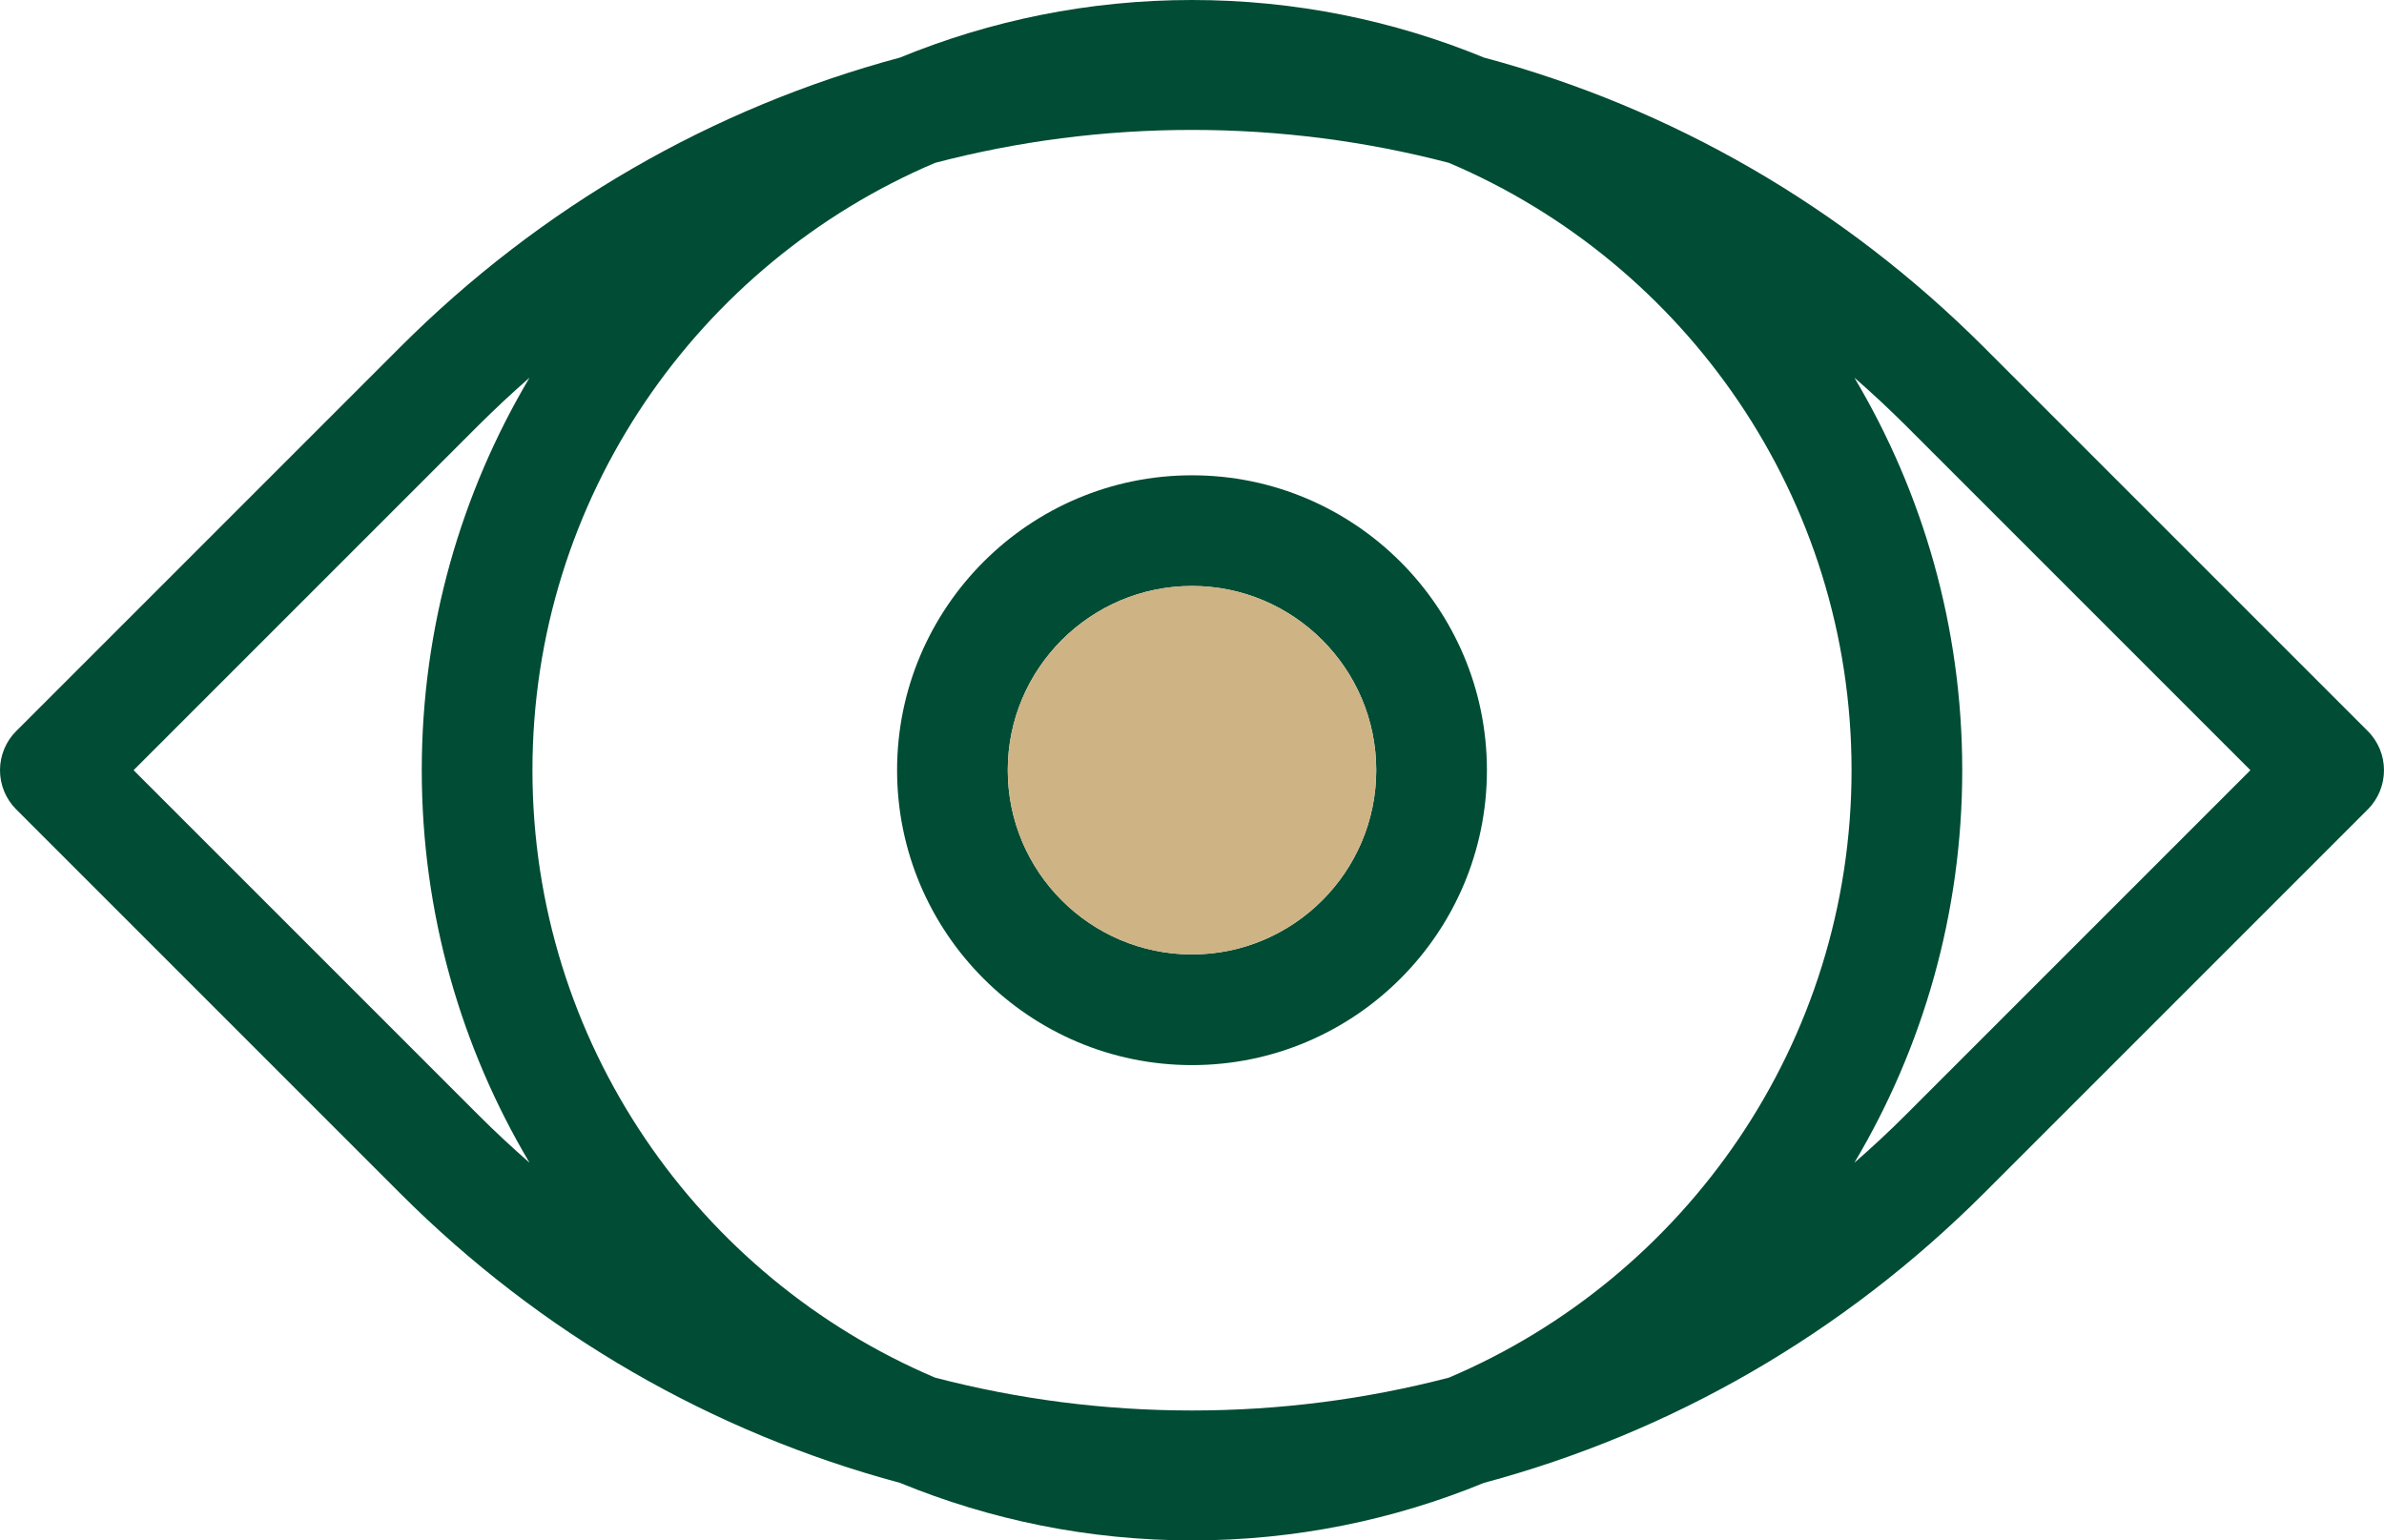
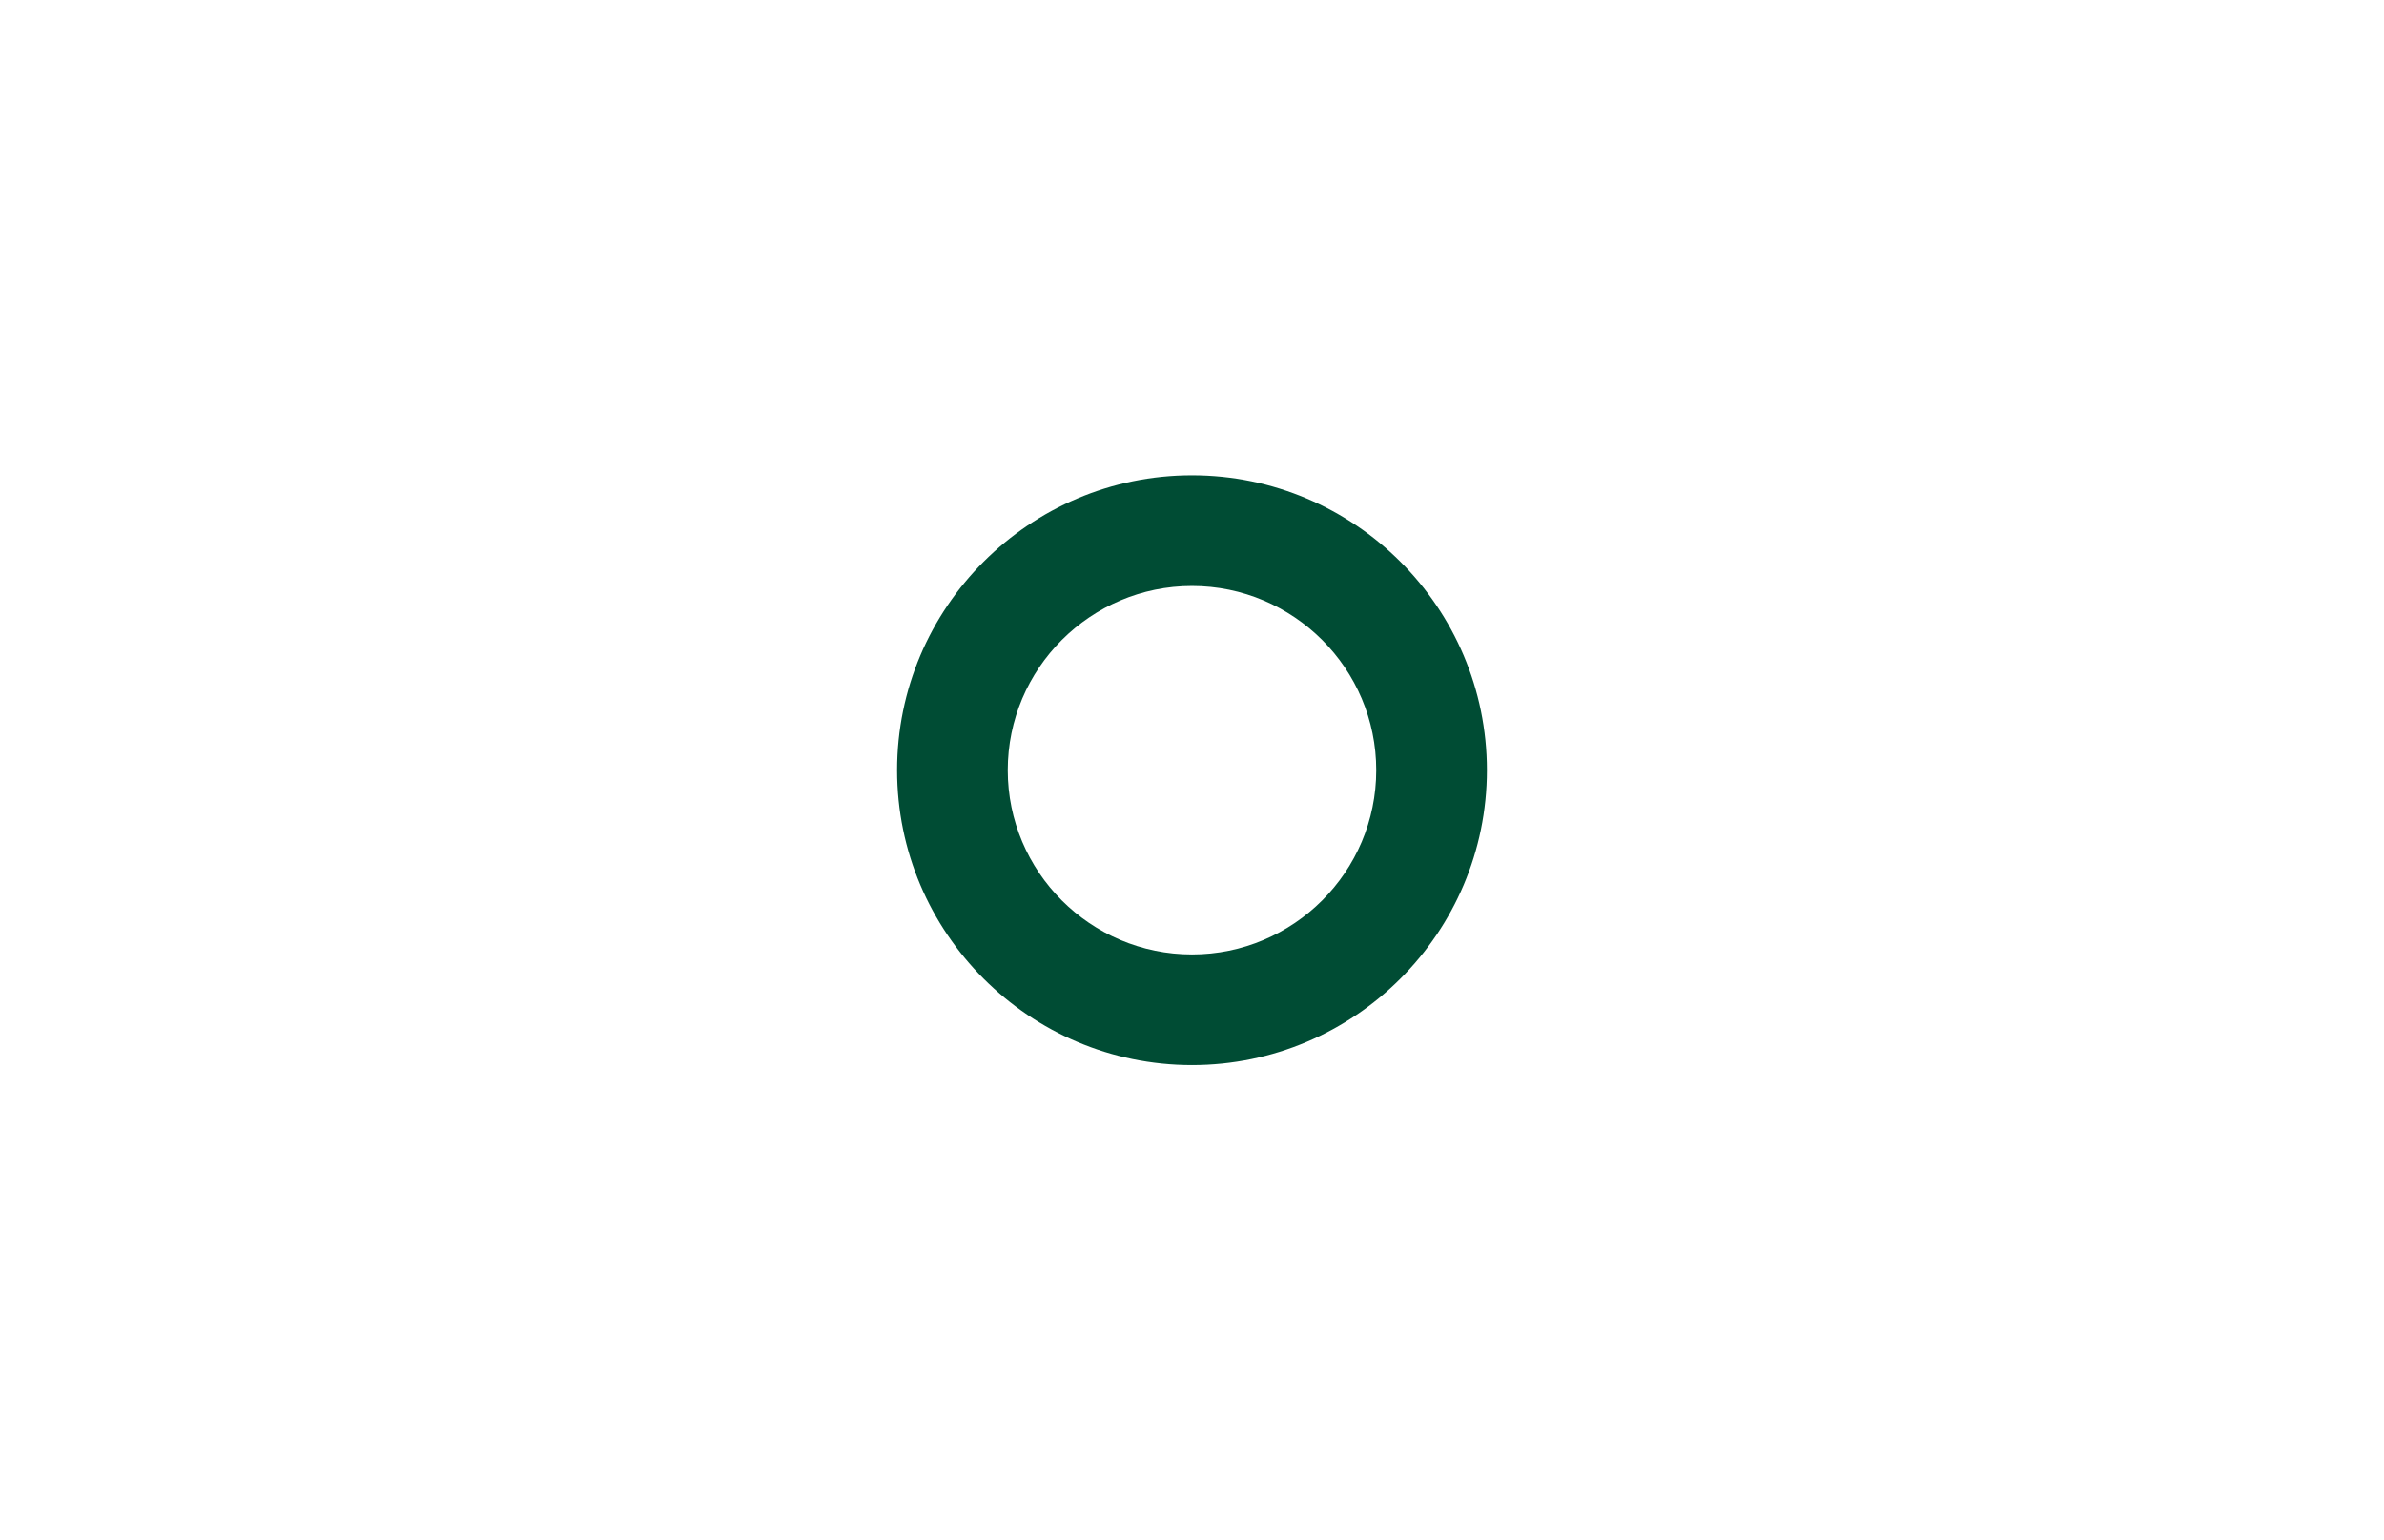
<svg xmlns="http://www.w3.org/2000/svg" xmlns:xlink="http://www.w3.org/1999/xlink" id="Camada_1" x="0px" y="0px" viewBox="0 0 280.02 180.94" style="enable-background:new 0 0 280.02 180.94;" xml:space="preserve">
  <style type="text/css">	.st0{clip-path:url(#SVGID_00000054960235595882851540000008317801371615299750_);fill:#004C34;}	.st1{clip-path:url(#SVGID_00000054960235595882851540000008317801371615299750_);fill:#CEB384;}</style>
  <g>
    <defs>
      <rect id="SVGID_1_" width="280.02" height="180.94" />
    </defs>
    <clipPath id="SVGID_00000087387134919791799580000007438708671421736360_">
      <use xlink:href="#SVGID_1_" style="overflow:visible;" />
    </clipPath>
-     <path style="clip-path:url(#SVGID_00000087387134919791799580000007438708671421736360_);fill:#004C34;" d="M278.12,85.88  L233.04,40.8c-16.55-16.55-36.73-28.14-58.74-34.04C163.72,2.41,152.14,0,140.01,0c-12.13,0-23.71,2.41-34.29,6.76  c-22.01,5.9-42.19,17.49-58.74,34.04L1.9,85.88C0.68,87.09,0,88.75,0,90.47c0,1.73,0.68,3.38,1.9,4.6l45.08,45.08  c8.27,8.27,17.45,15.3,27.31,21c9.87,5.71,20.42,10.08,31.42,13.03c10.59,4.35,22.17,6.76,34.3,6.76c12.13,0,23.71-2.41,34.29-6.76  c22.01-5.9,42.19-17.49,58.74-34.03l45.08-45.08C280.65,92.53,280.65,88.41,278.12,85.88 M62.2,136.58  c-2.06-1.8-4.07-3.67-6.03-5.63L15.69,90.47l40.48-40.48c1.96-1.95,3.97-3.83,6.03-5.63c-8.03,13.52-12.66,29.28-12.66,46.11  S54.17,123.07,62.2,136.58 M170.19,161.82c-9.73,2.54-19.86,3.86-30.18,3.86c-10.33,0-20.45-1.32-30.18-3.86  c-27.77-11.79-47.29-39.33-47.29-71.35c0-32.01,19.52-59.55,47.29-71.34c9.73-2.55,19.85-3.87,30.18-3.87  c10.32,0,20.45,1.32,30.18,3.87c27.76,11.79,47.29,39.33,47.29,71.34C217.48,122.49,197.95,150.03,170.19,161.82 M223.85,130.95  c-1.96,1.96-3.97,3.83-6.04,5.63c8.04-13.51,12.67-29.28,12.67-46.11s-4.63-32.59-12.67-46.11c2.07,1.8,4.08,3.68,6.04,5.63  l40.48,40.48L223.85,130.95z" />
    <path style="clip-path:url(#SVGID_00000087387134919791799580000007438708671421736360_);fill:#004C34;" d="M140.01,55.83  c-19.1,0-34.64,15.54-34.64,34.64s15.54,34.64,34.64,34.64s34.64-15.54,34.64-34.64S159.11,55.83,140.01,55.83 M140.01,112.11  c-11.93,0-21.64-9.71-21.64-21.64s9.71-21.64,21.64-21.64c11.93,0,21.64,9.71,21.64,21.64S151.94,112.11,140.01,112.11" />
-     <path style="clip-path:url(#SVGID_00000087387134919791799580000007438708671421736360_);fill:#CEB384;" d="M161.65,90.47  c0,11.93-9.71,21.64-21.64,21.64c-11.93,0-21.64-9.71-21.64-21.64s9.71-21.64,21.64-21.64C151.94,68.83,161.65,78.54,161.65,90.47" />
  </g>
</svg>